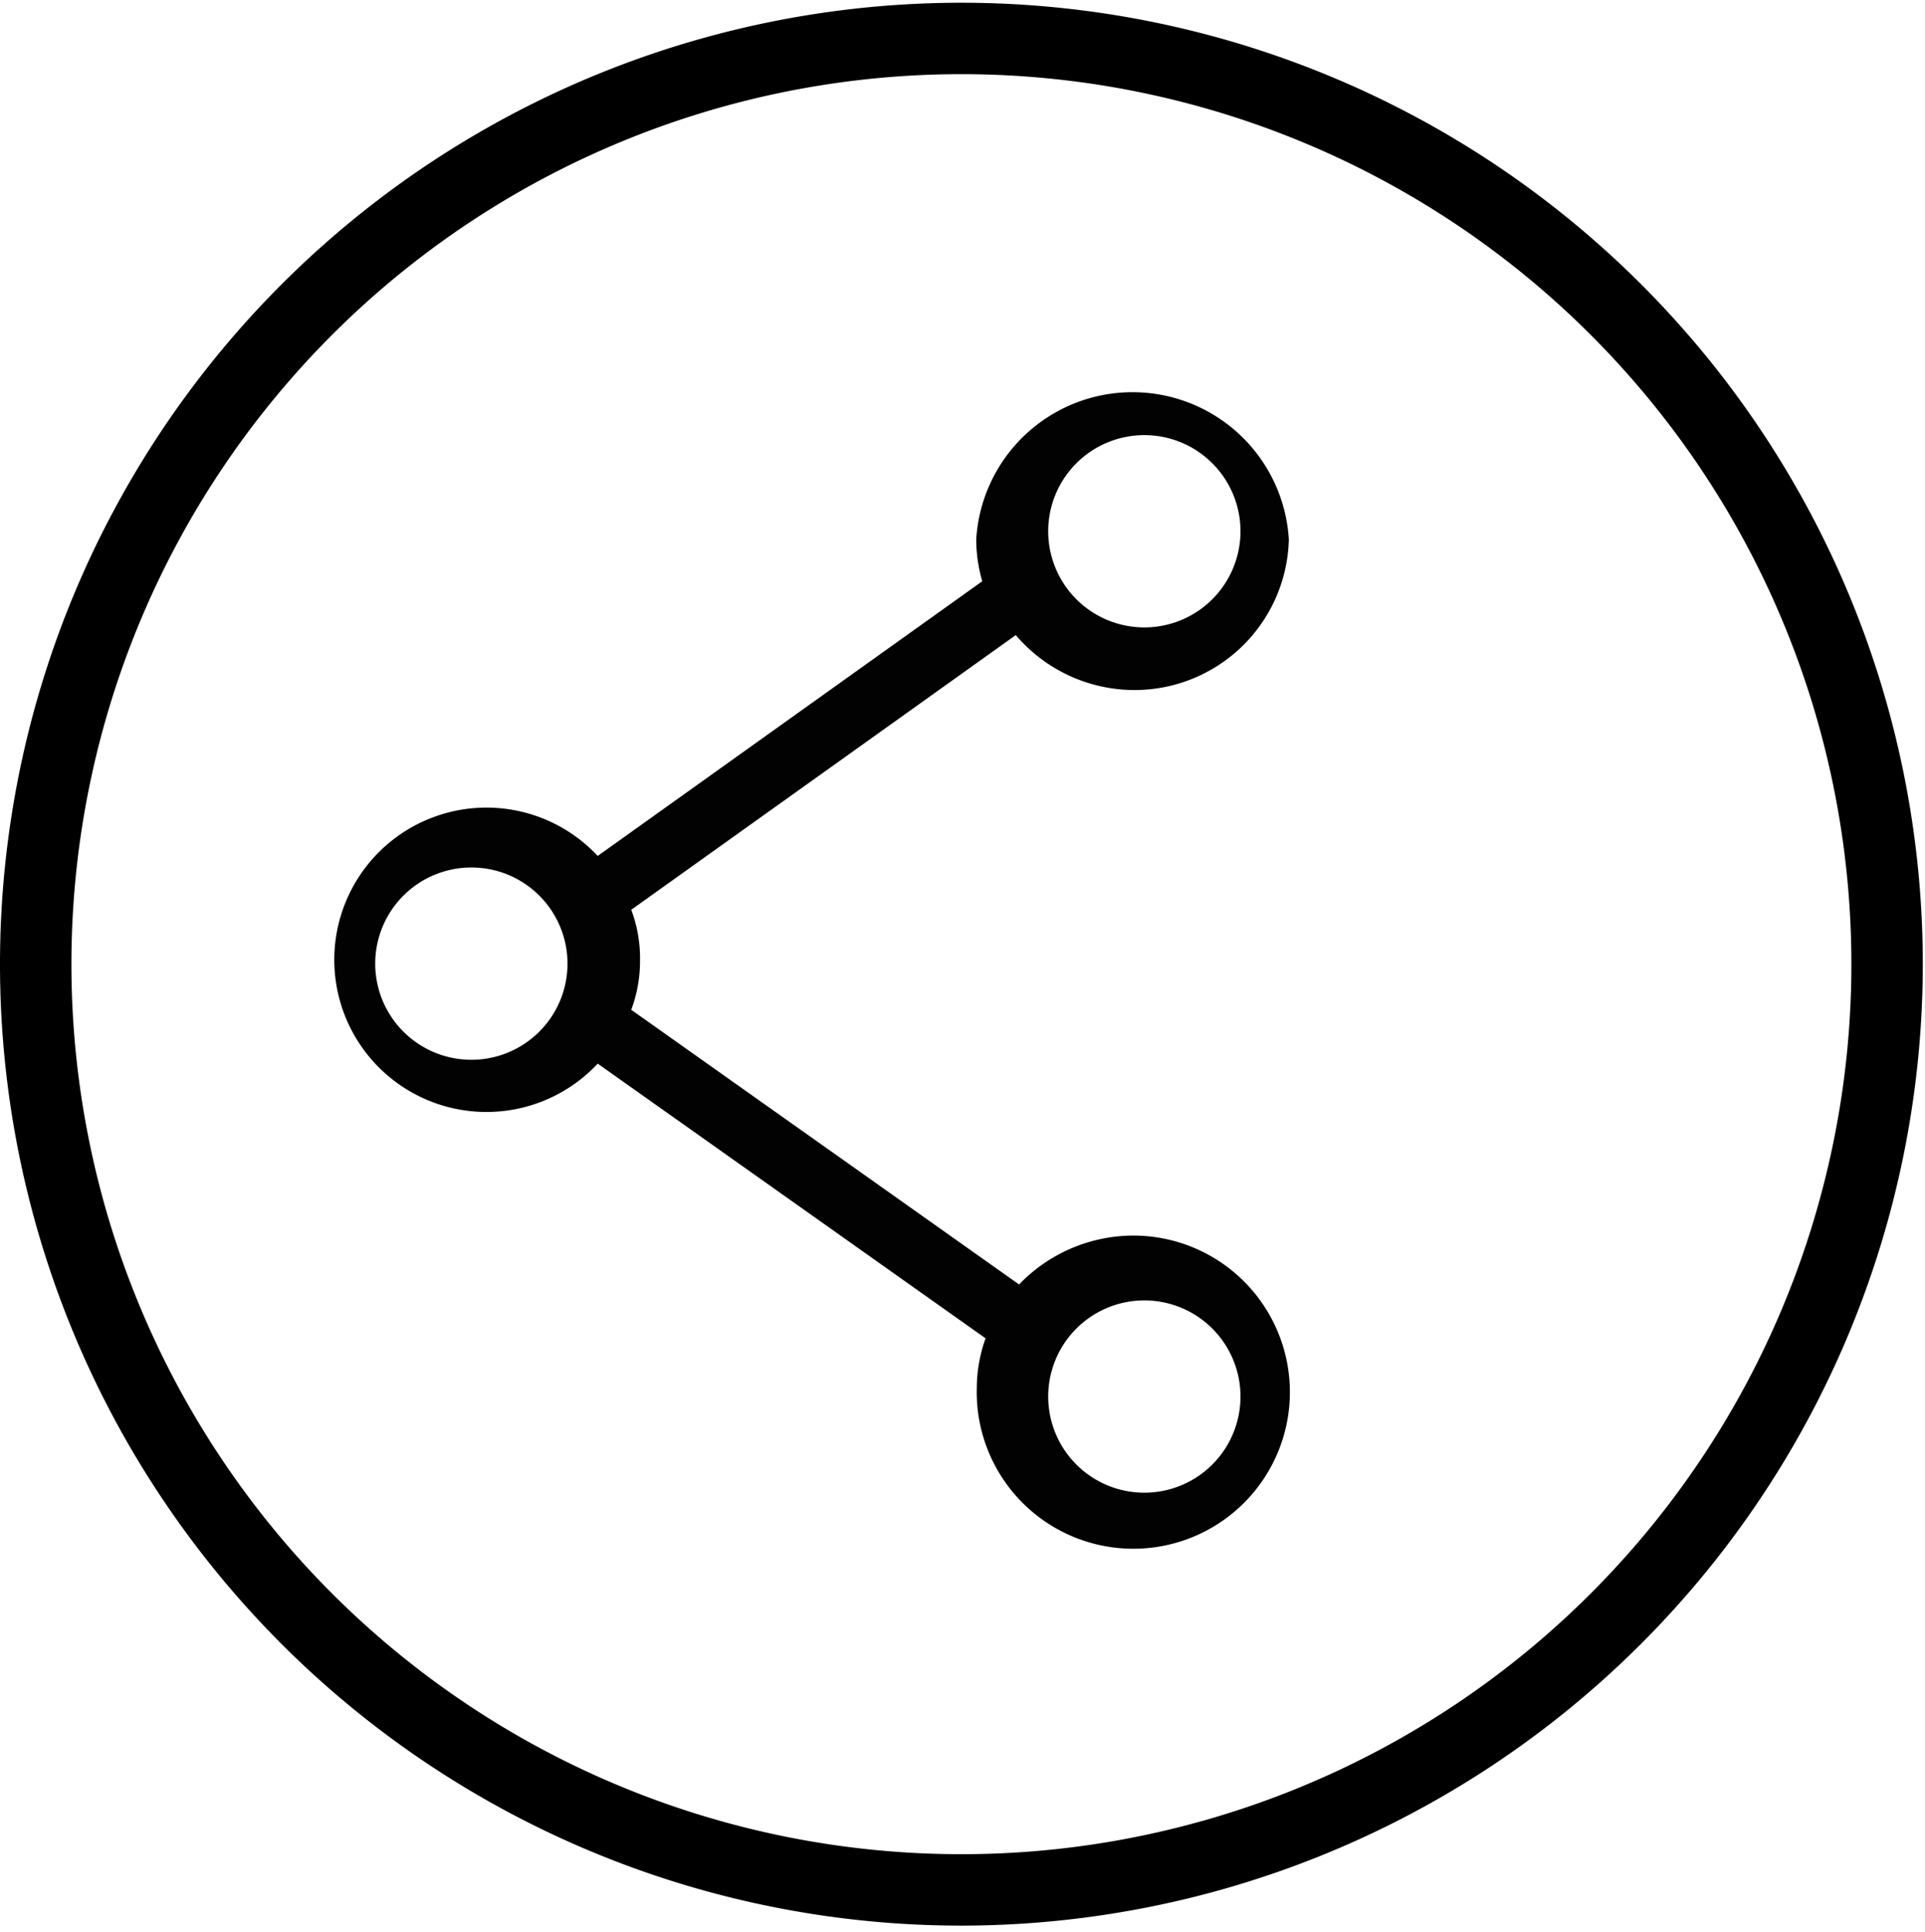
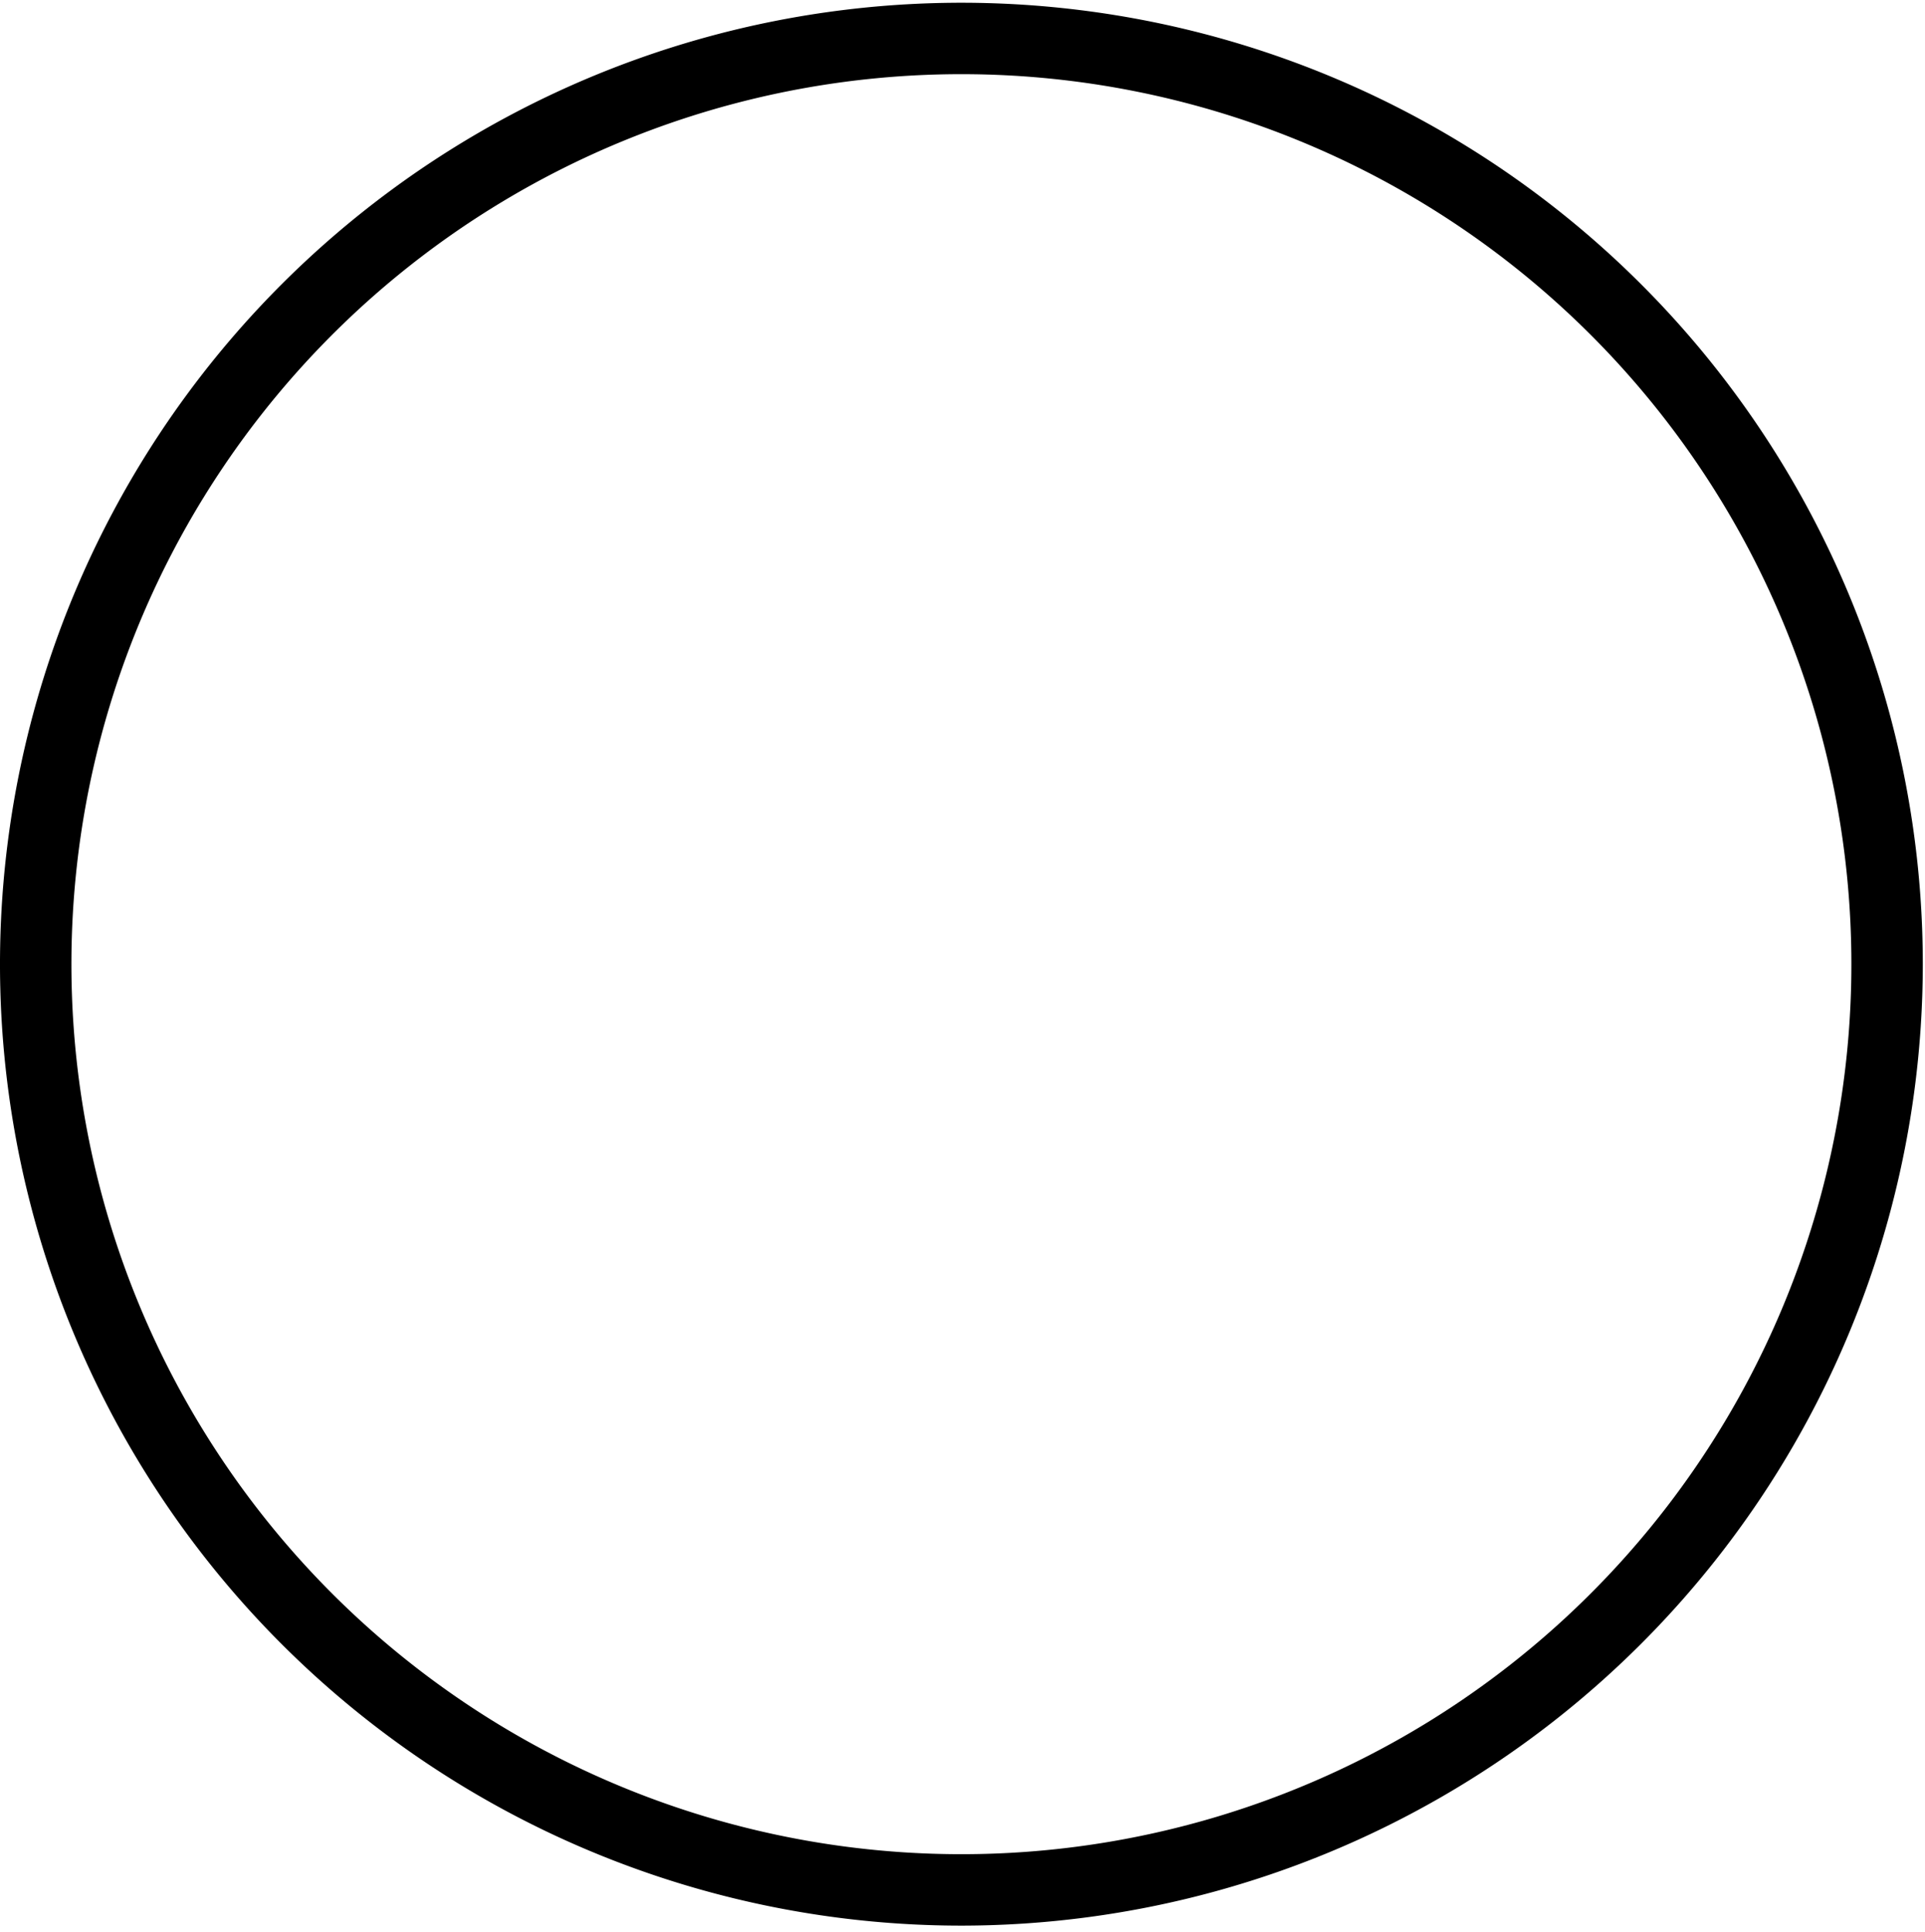
<svg xmlns="http://www.w3.org/2000/svg" id="Capa_1" data-name="Capa 1" viewBox="0 0 35.04 35.17">
  <defs>
    <style>.cls-1{fill:none;clip-rule:evenodd}.cls-2{fill:#020202}.cls-2,.cls-4{fill-rule:evenodd}.cls-3{clip-path:url(#clip-path)}</style>
    <clipPath id="clip-path">
-       <path class="cls-1" d="M-22.17 35.05a17.51 17.51 0 0 1-17.5-17.5A17.5 17.5 0 0 1-22.17.05a17.49 17.49 0 0 1 17.5 17.5 17.5 17.5 0 0 1-17.5 17.5m-7.77-11.67a.65.65 0 0 1 .64-.65H-15a.65.65 0 0 1 .65.65.65.65 0 0 1-.65.62h-14.3a.65.65 0 0 1-.64-.65m0-5.51a.64.64 0 0 1 .64-.64H-15a.65.65 0 0 1 .65.64.65.65 0 0 1-.65.65h-14.3a.65.65 0 0 1-.64-.65m0-5.51a.64.64 0 0 1 .64-.64H-15a.65.65 0 0 1 .65.64.65.65 0 0 1-.65.67h-14.3a.65.65 0 0 1-.64-.65m7.77 21.39A16.2 16.2 0 0 0-6 17.55a16.2 16.2 0 0 0-16.17-16.2 16.2 16.2 0 0 0-16.2 16.2 16.2 16.2 0 0 0 16.2 16.2" />
-     </clipPath>
+       </clipPath>
  </defs>
  <title>icon-share</title>
-   <path class="cls-2" d="M23.46 9.82a2.85 2.85 0 0 0-5.69 0 2.74 2.74 0 0 0 .11.76l-7 5a2.77 2.77 0 1 0 0 3.78l7.06 5a2.72 2.72 0 0 0-.16.91 2.85 2.85 0 1 0 2.85-2.78 2.89 2.89 0 0 0-2.08.89l-7.06-5a2.53 2.53 0 0 0 .16-.91 2.49 2.49 0 0 0-.16-.91l7-5a2.84 2.84 0 0 0 2.18 1 2.81 2.81 0 0 0 2.79-2.74zm-2.63-1.9a1.75 1.75 0 1 1-1.75 1.75 1.75 1.75 0 0 1 1.75-1.75M8.58 19.29a1.75 1.75 0 1 1 1.75-1.74 1.75 1.75 0 0 1-1.75 1.74m12.25 4.38a1.75 1.75 0 1 1-1.75 1.75 1.75 1.75 0 0 1 1.75-1.75" />
-   <path d="M-44.67-4.95h45v45h-45z" class="cls-3" />
  <path class="cls-4" d="M17.5 35.05A17.5 17.5 0 1 1 35 17.55a17.51 17.51 0 0 1-17.5 17.5m0-1.3a16.2 16.2 0 1 0-16.2-16.2 16.2 16.2 0 0 0 16.2 16.2" />
</svg>